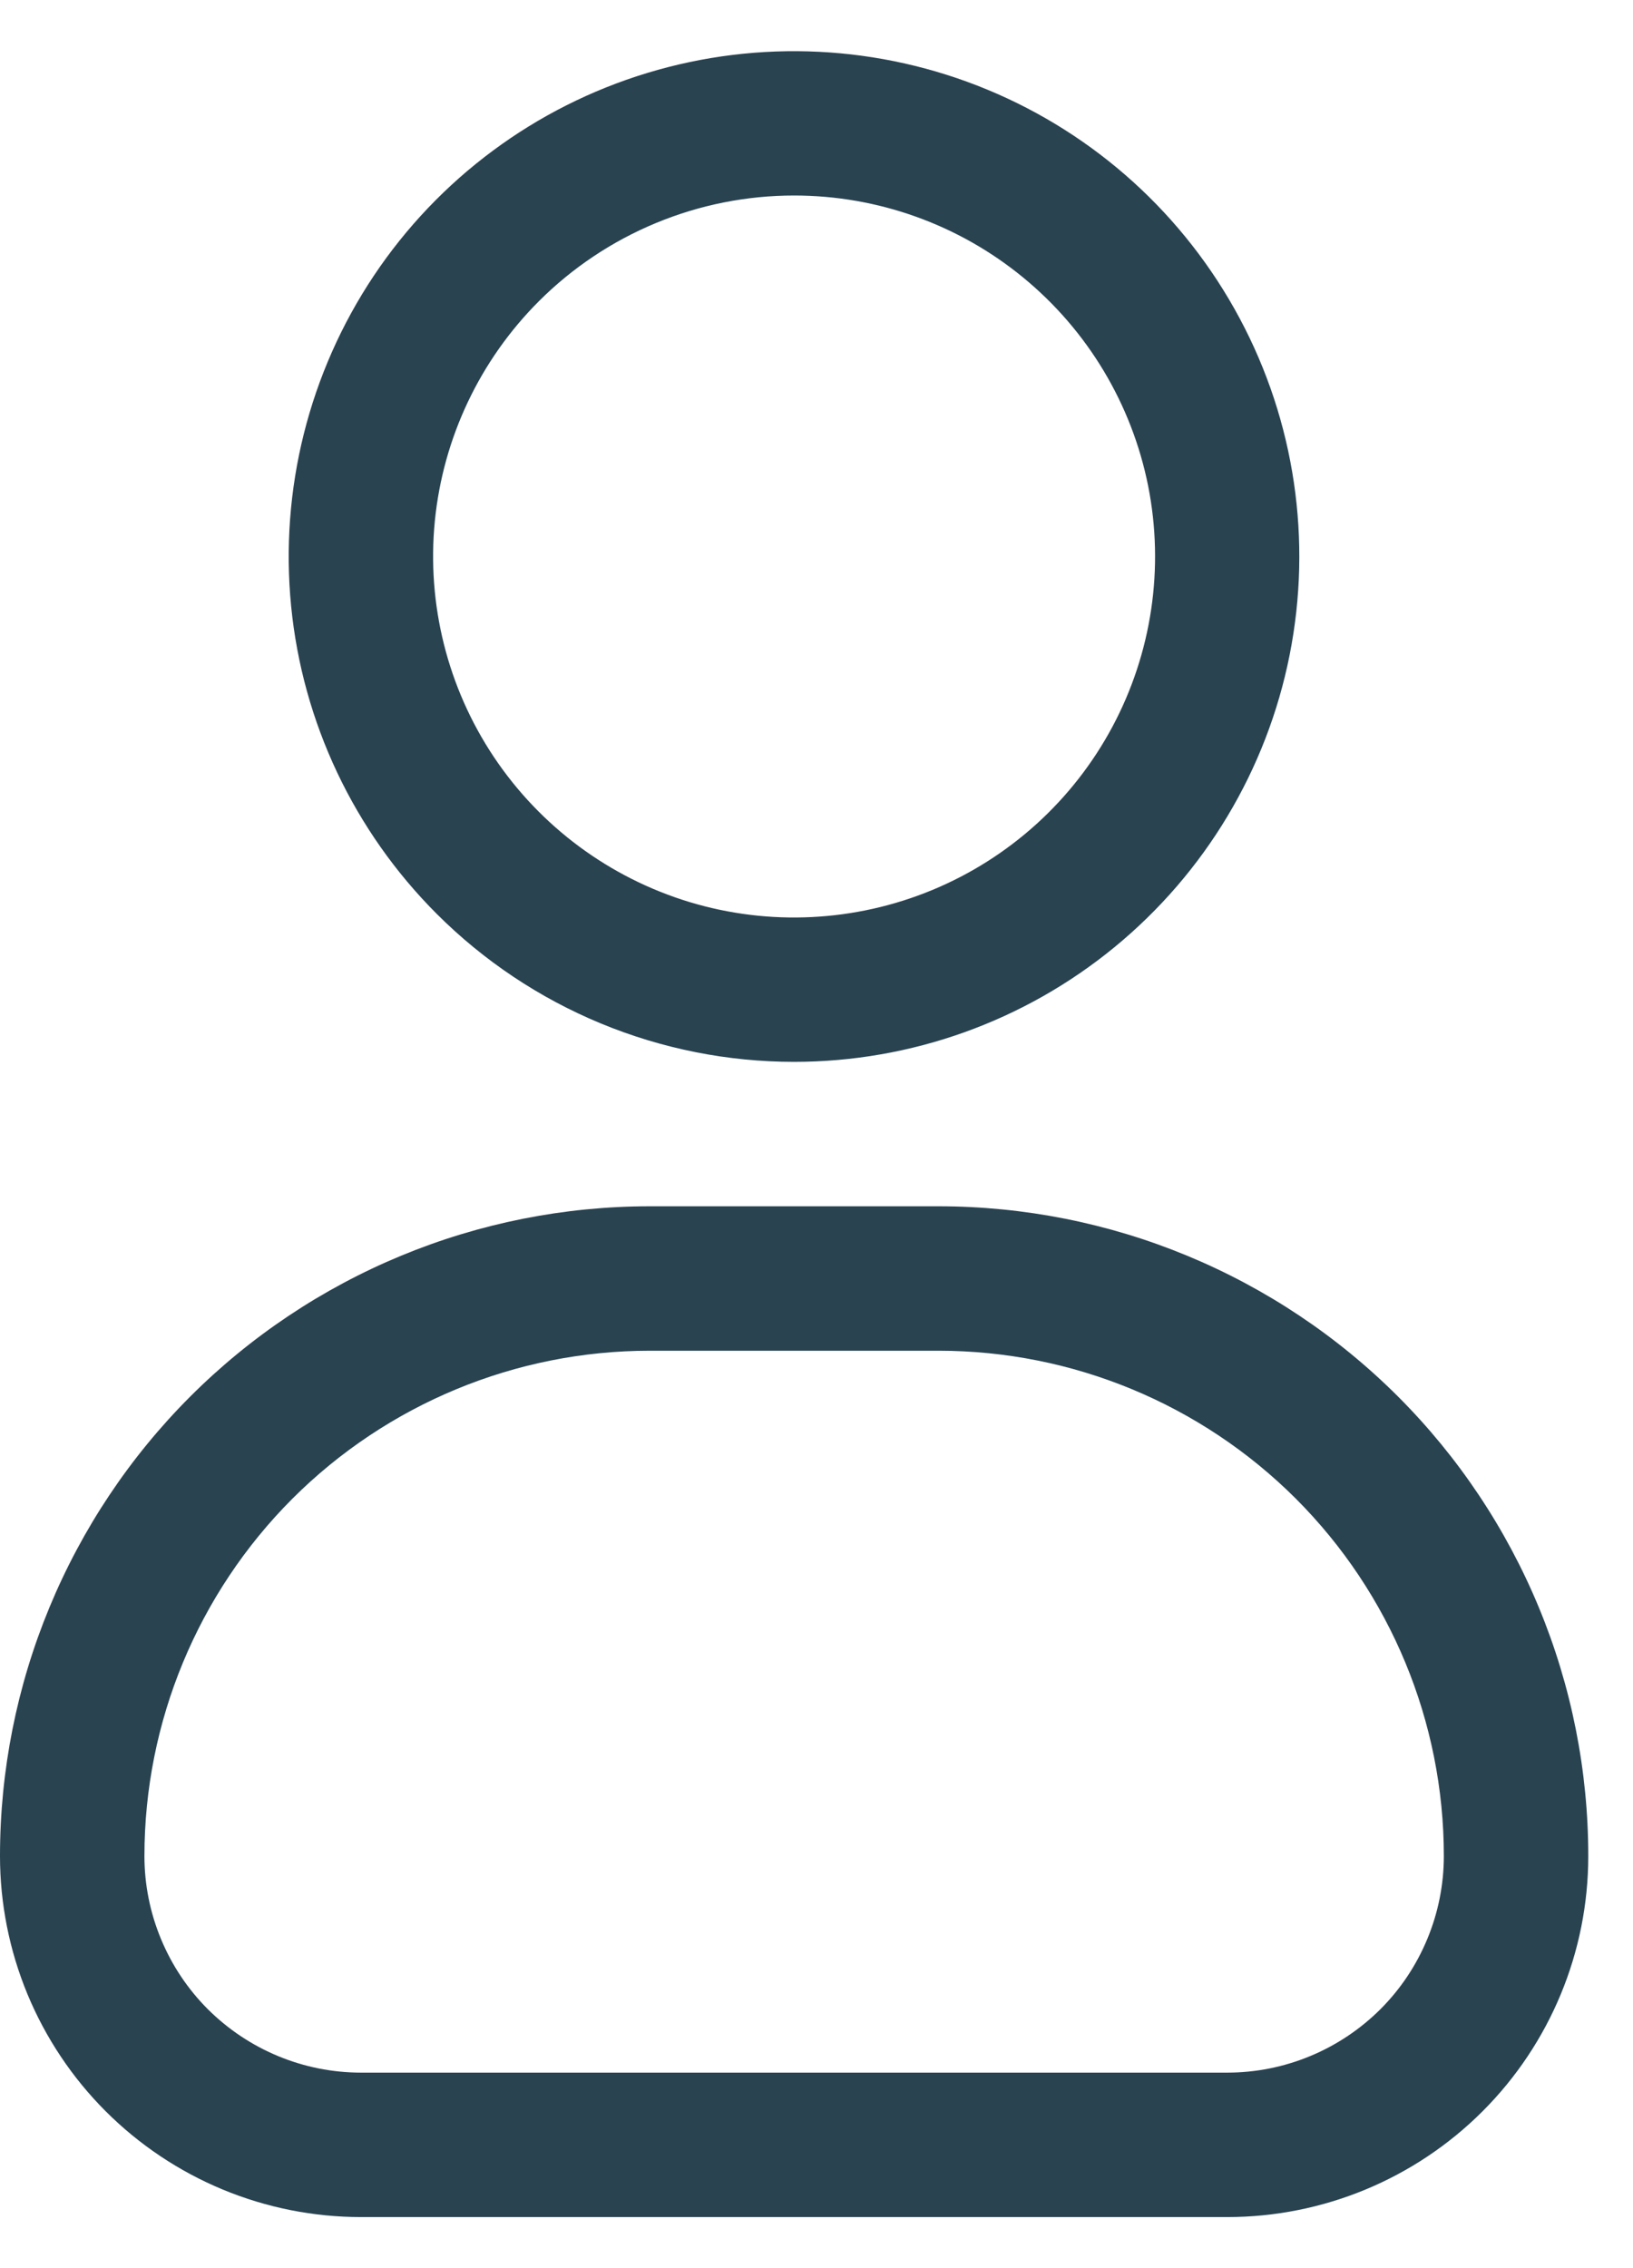
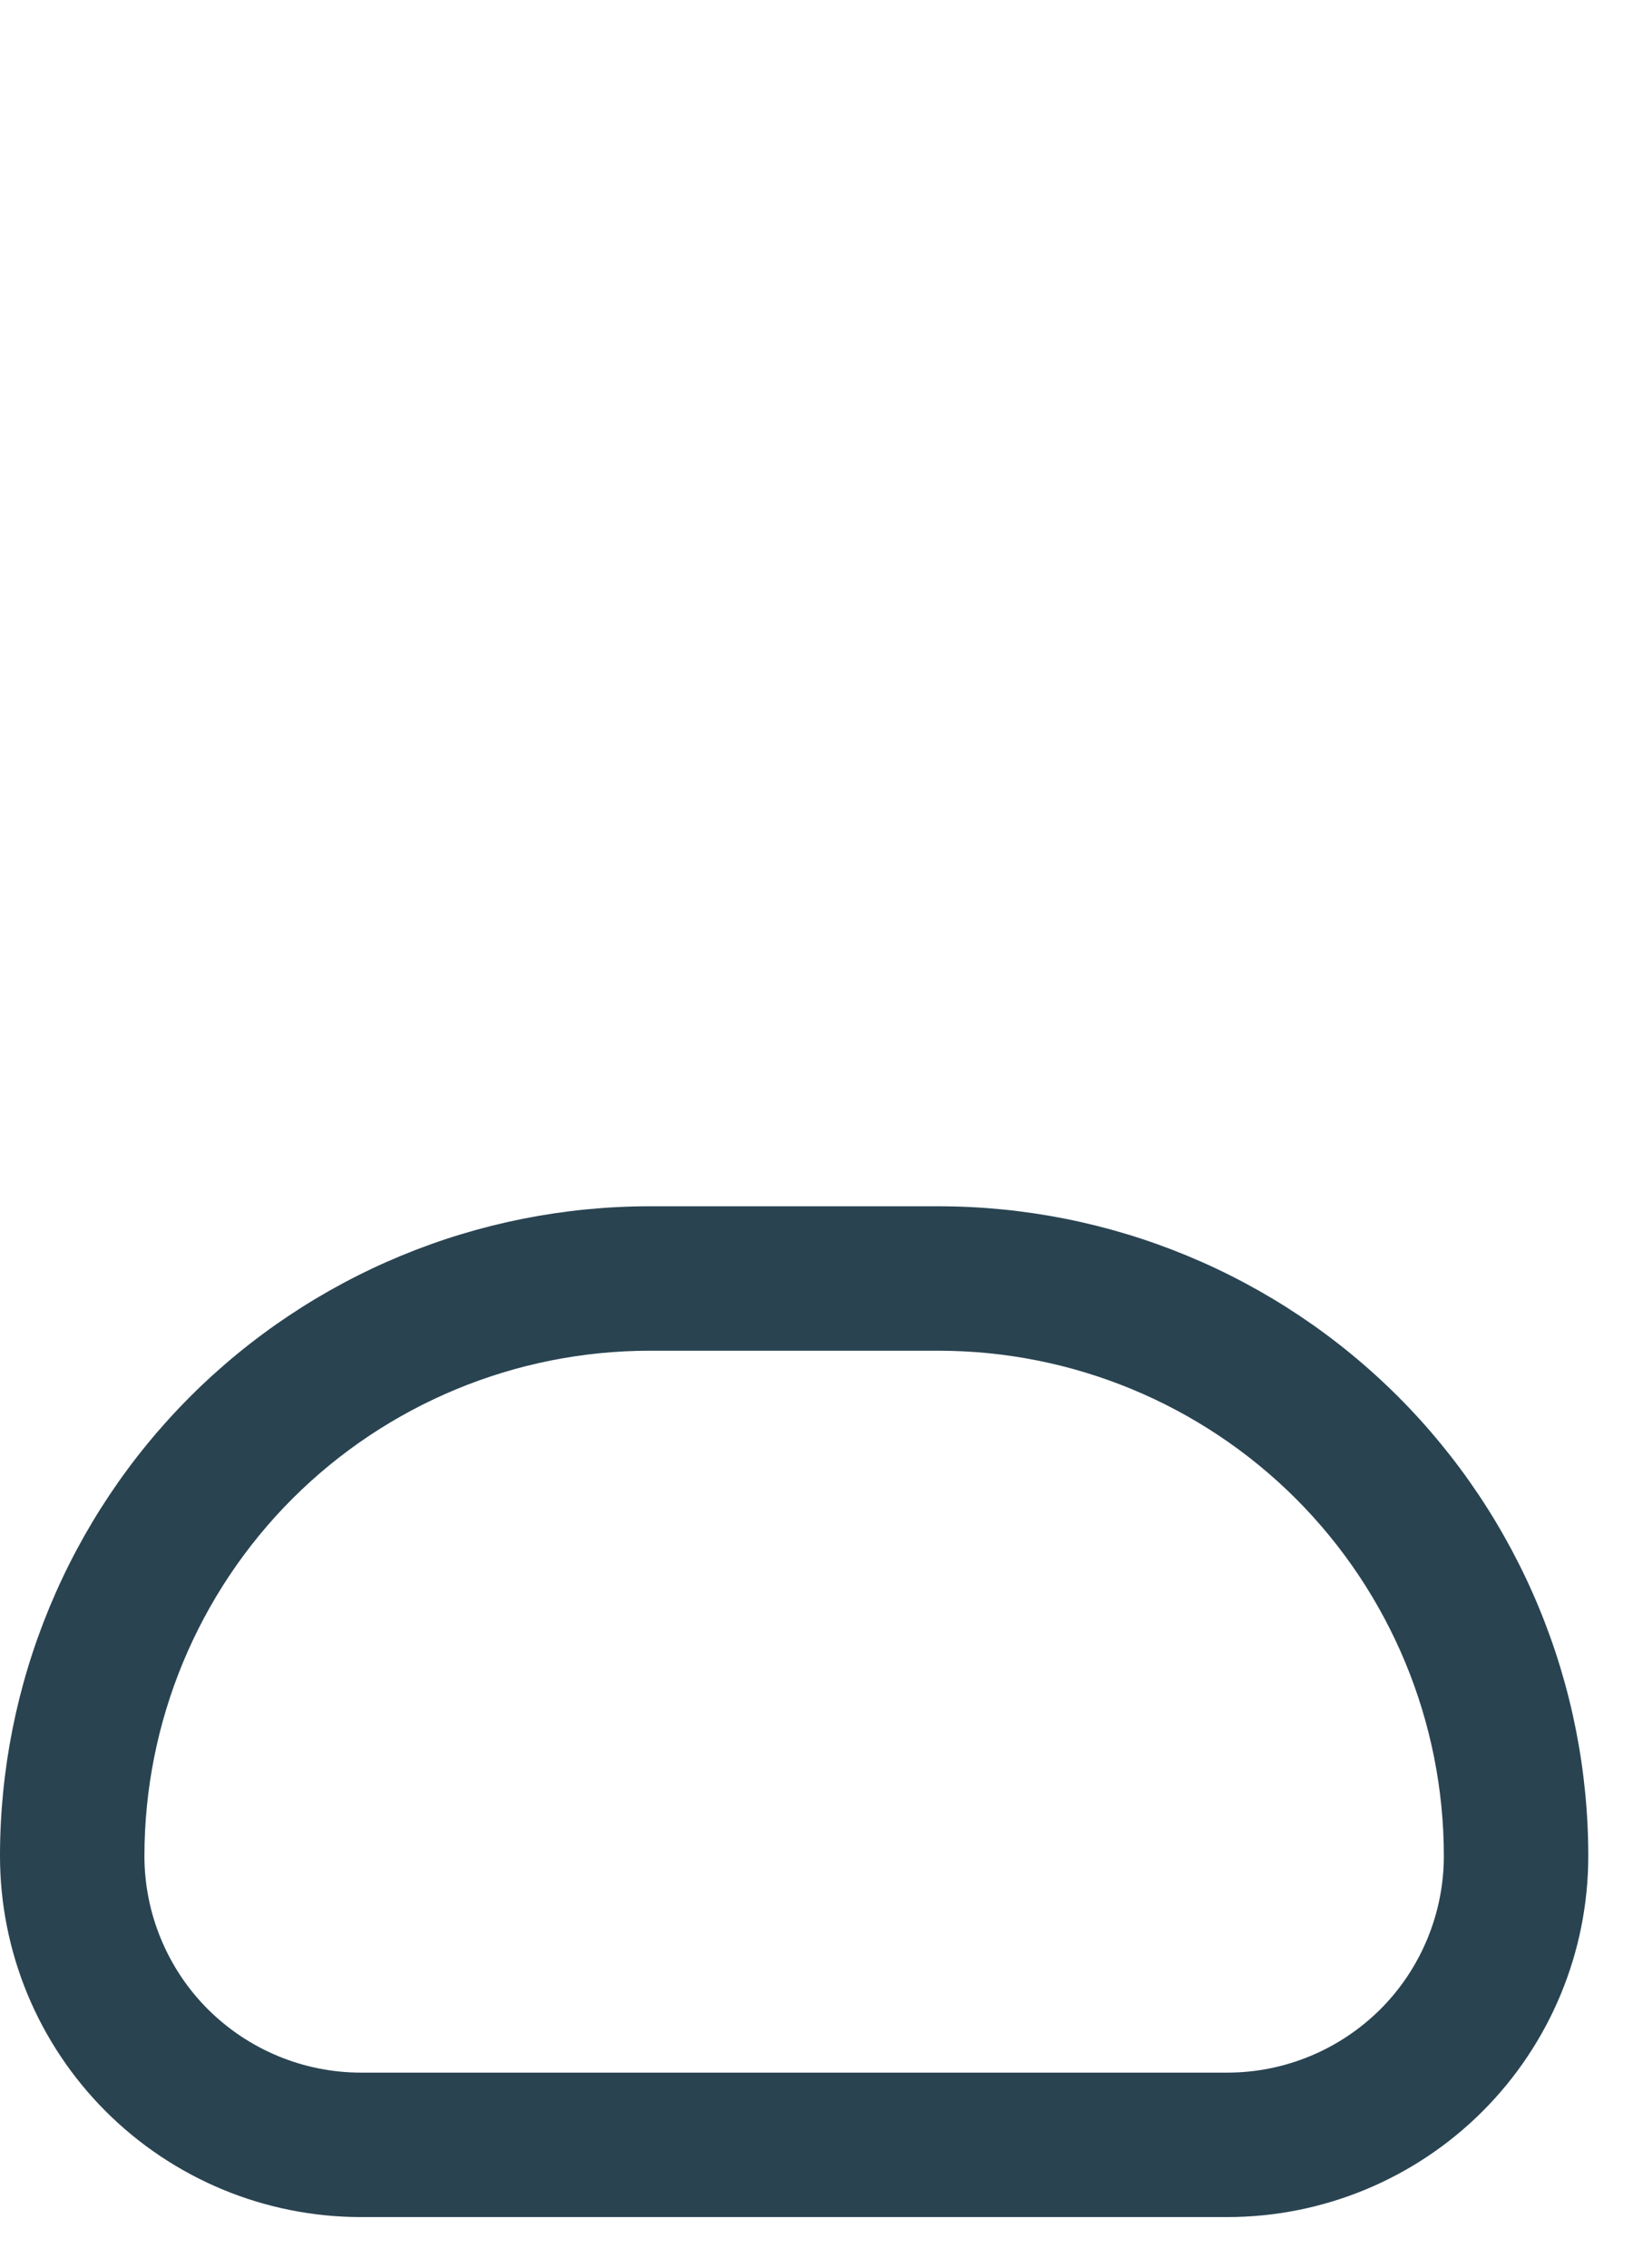
<svg xmlns="http://www.w3.org/2000/svg" width="18" height="25" viewBox="0 0 18 25" fill="none">
-   <path d="M8.753 11.704C10.042 11.704 11.29 11.257 12.286 10.439C13.282 9.621 13.964 8.484 14.215 7.22C14.466 5.956 14.272 4.644 13.664 3.508C13.056 2.371 12.074 1.481 10.883 0.988C9.692 0.495 8.368 0.43 7.135 0.804C5.902 1.178 4.836 1.968 4.12 3.04C3.405 4.112 3.083 5.398 3.209 6.681C3.335 7.963 3.903 9.162 4.814 10.073C5.331 10.59 5.945 11 6.621 11.28C7.297 11.56 8.021 11.704 8.753 11.704ZM8.753 2.155C9.674 2.155 10.566 2.474 11.277 3.058C11.989 3.642 12.476 4.455 12.656 5.358C12.835 6.261 12.696 7.198 12.262 8.01C11.828 8.822 11.126 9.458 10.276 9.81C9.425 10.162 8.479 10.209 7.598 9.942C6.717 9.674 5.956 9.11 5.444 8.344C4.933 7.579 4.703 6.66 4.793 5.743C4.884 4.827 5.289 3.971 5.94 3.32C6.309 2.951 6.748 2.658 7.231 2.458C7.713 2.258 8.231 2.155 8.753 2.155Z" fill="#294351" />
  <path d="M10.345 13.296H7.162C6.221 13.296 5.29 13.481 4.421 13.841C3.552 14.201 2.762 14.728 2.097 15.393C1.432 16.058 0.905 16.848 0.545 17.717C0.185 18.586 -0 19.517 6.98391e-08 20.458C6.98391e-08 20.98 0.103 21.498 0.303 21.981C0.503 22.463 0.796 22.902 1.165 23.271C1.535 23.641 1.974 23.934 2.456 24.134C2.939 24.334 3.456 24.437 3.979 24.437H13.528C14.583 24.437 15.595 24.018 16.342 23.271C17.088 22.525 17.507 21.513 17.507 20.458C17.507 19.517 17.322 18.586 16.962 17.717C16.602 16.848 16.075 16.058 15.41 15.393C14.745 14.728 13.955 14.201 13.086 13.841C12.217 13.481 11.286 13.296 10.345 13.296ZM13.528 22.845H3.979C3.666 22.845 3.355 22.783 3.066 22.663C2.776 22.543 2.513 22.367 2.291 22.146C2.069 21.924 1.894 21.661 1.774 21.371C1.654 21.082 1.592 20.771 1.592 20.458C1.592 18.981 2.179 17.564 3.223 16.519C4.268 15.475 5.685 14.888 7.162 14.888H10.345C11.822 14.888 13.239 15.475 14.284 16.519C15.328 17.564 15.915 18.981 15.915 20.458C15.915 20.771 15.853 21.082 15.733 21.371C15.613 21.661 15.438 21.924 15.216 22.146C14.994 22.367 14.731 22.543 14.441 22.663C14.152 22.783 13.841 22.845 13.528 22.845Z" fill="#294351" />
</svg>